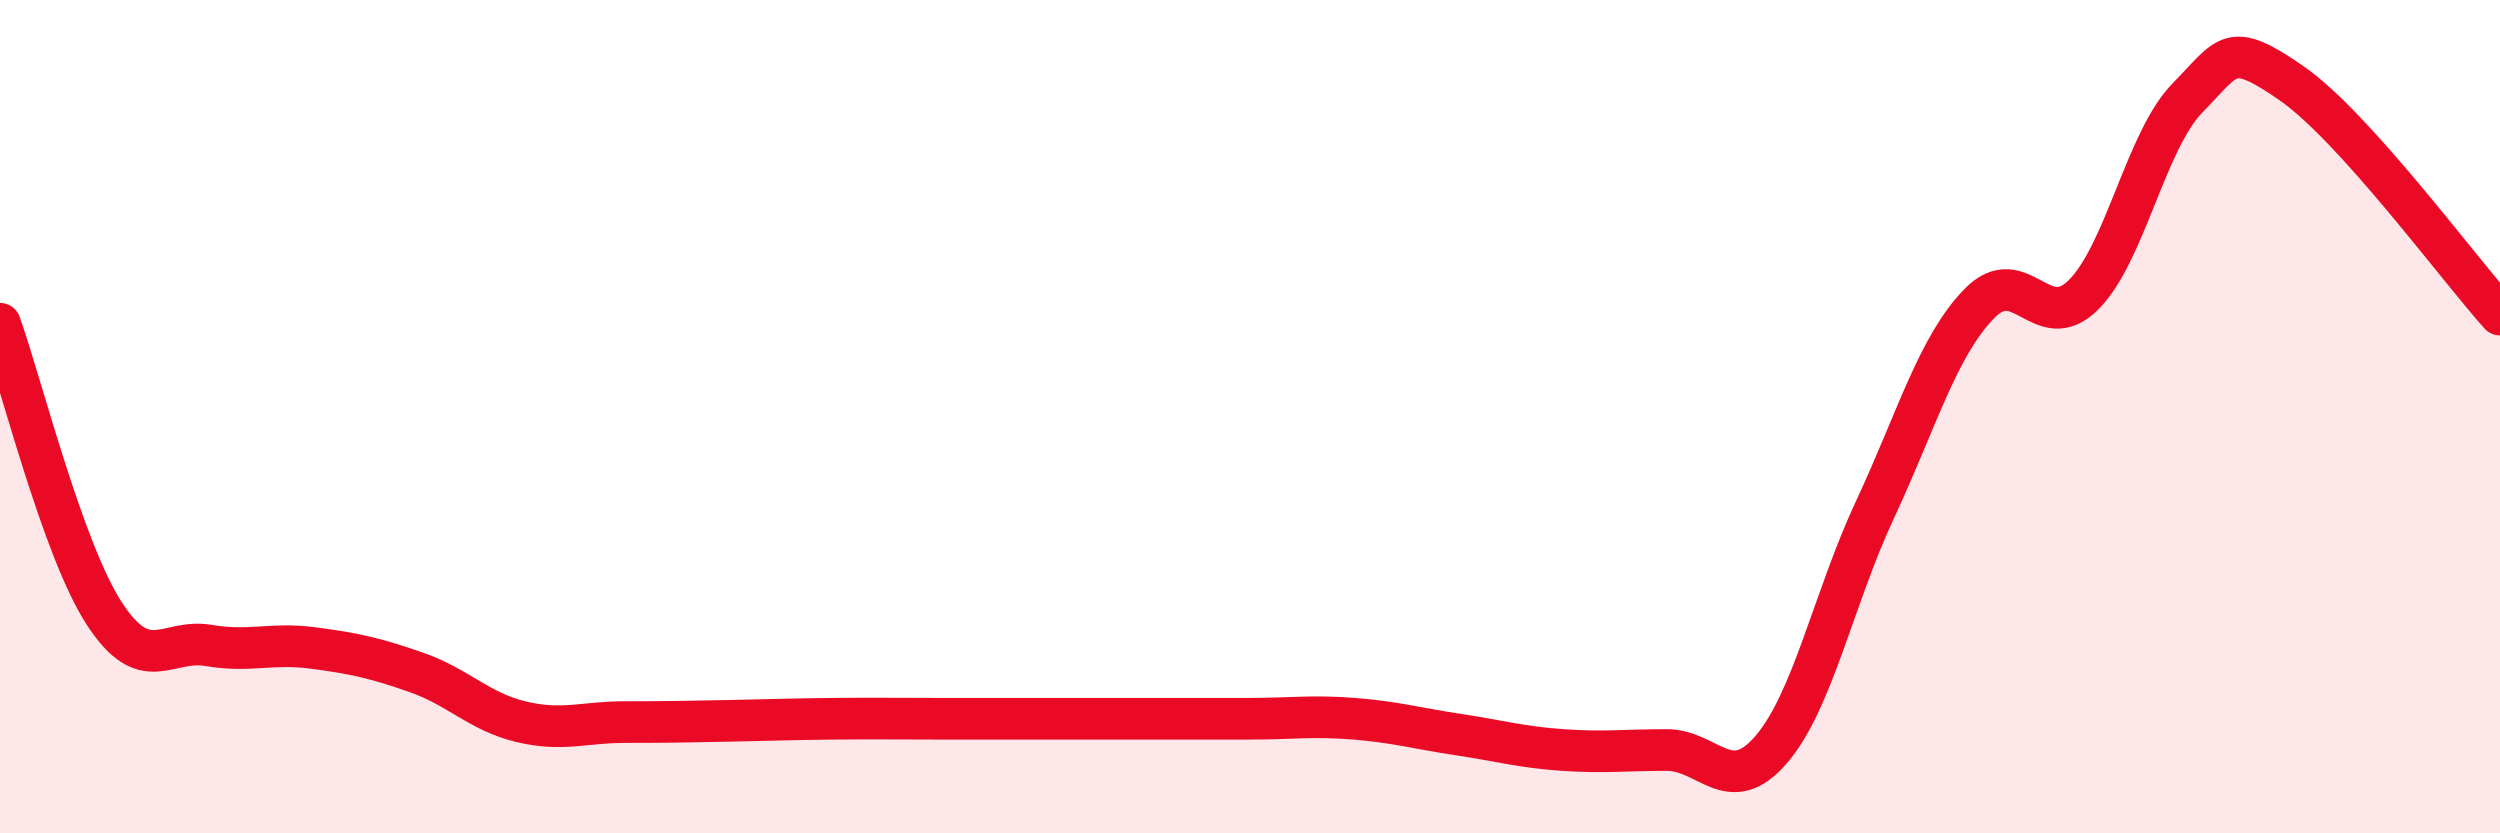
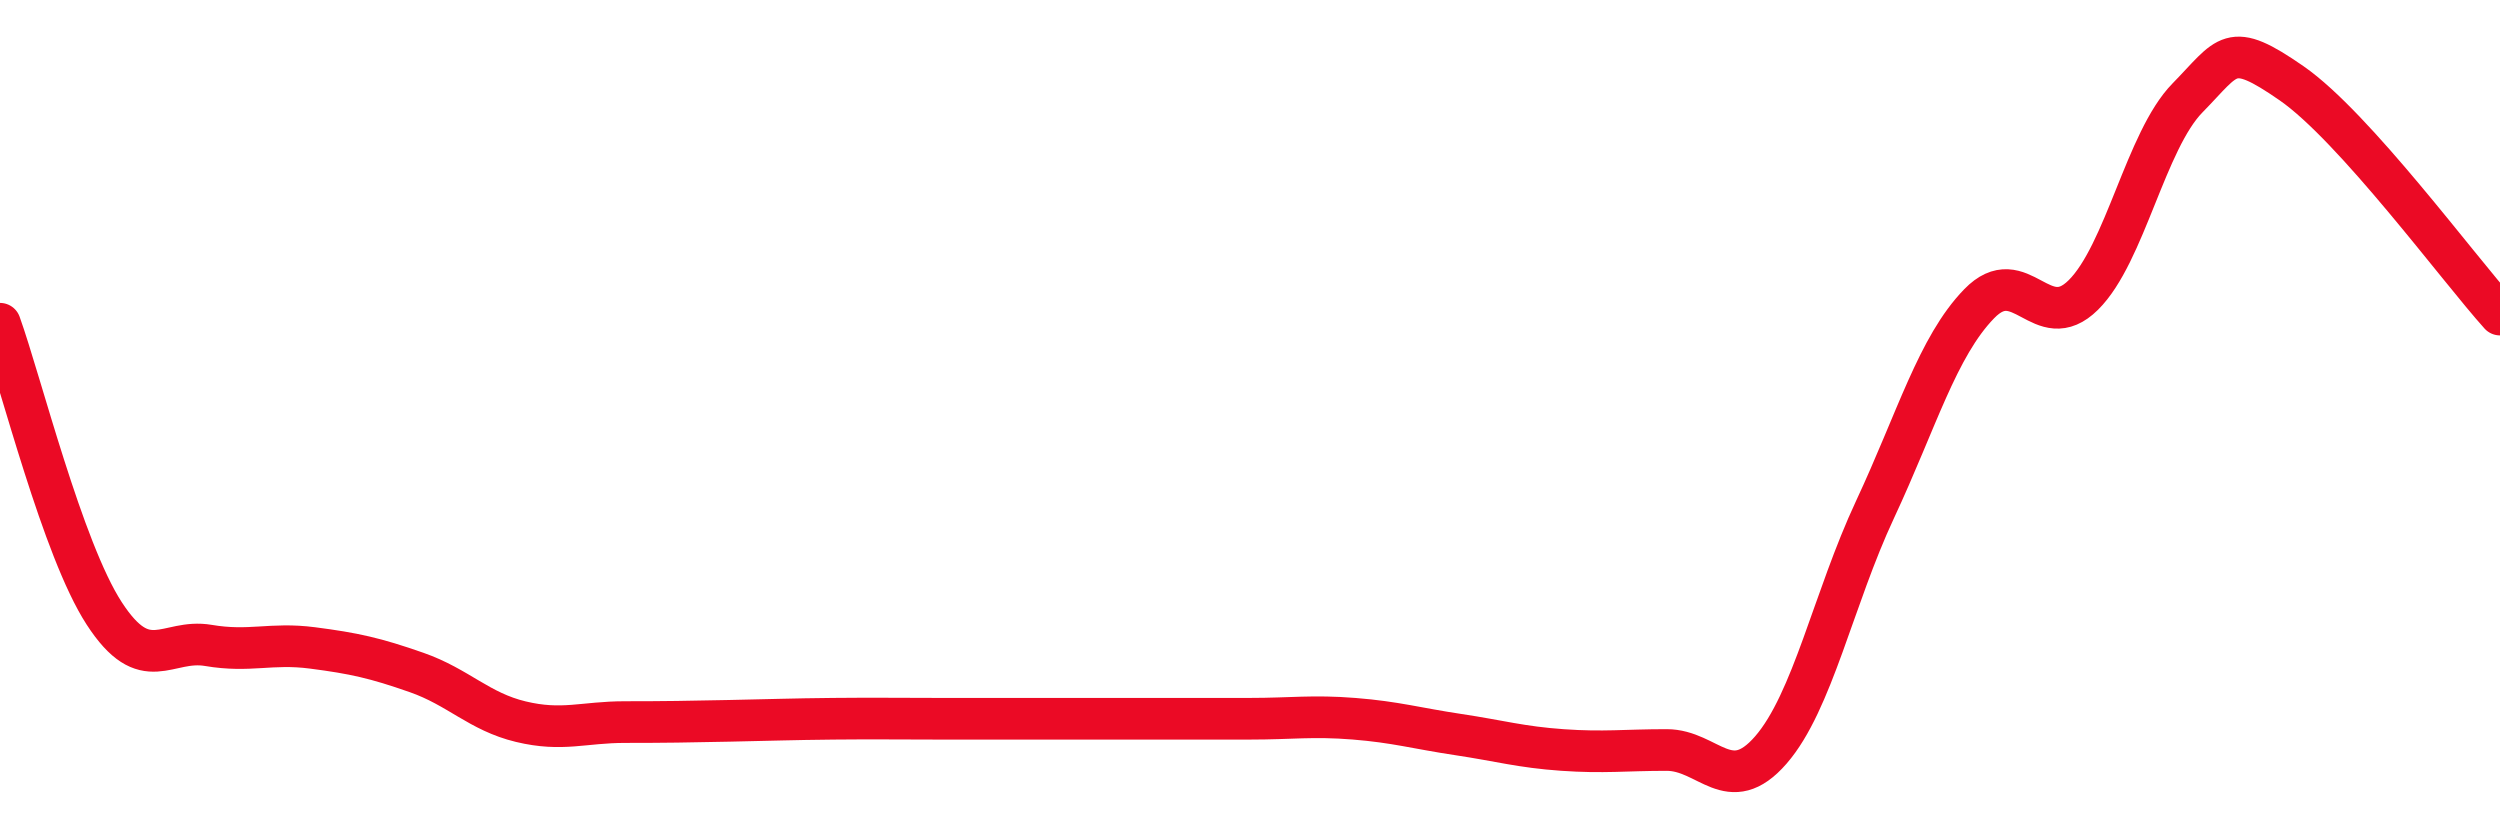
<svg xmlns="http://www.w3.org/2000/svg" width="60" height="20" viewBox="0 0 60 20">
-   <path d="M 0,7.77 C 0.5,9.16 1.5,13.18 2.5,14.72 C 3.5,16.26 4,15.32 5,15.49 C 6,15.66 6.5,15.42 7.5,15.55 C 8.5,15.68 9,15.79 10,16.14 C 11,16.49 11.5,17.08 12.5,17.32 C 13.5,17.56 14,17.33 15,17.33 C 16,17.33 16.5,17.32 17.5,17.3 C 18.5,17.28 19,17.26 20,17.25 C 21,17.24 21.5,17.25 22.5,17.25 C 23.5,17.25 24,17.25 25,17.25 C 26,17.25 26.5,17.25 27.5,17.25 C 28.5,17.25 29,17.25 30,17.25 C 31,17.25 31.5,17.17 32.5,17.25 C 33.5,17.33 34,17.48 35,17.63 C 36,17.78 36.5,17.93 37.5,18 C 38.5,18.07 39,18 40,18 C 41,18 41.5,19.15 42.5,18 C 43.5,16.85 44,14.37 45,12.23 C 46,10.09 46.5,8.32 47.5,7.29 C 48.5,6.26 49,8.07 50,7.08 C 51,6.09 51.5,3.37 52.5,2.35 C 53.5,1.33 53.5,0.96 55,2 C 56.5,3.04 59,6.44 60,7.55L60 20L0 20Z" fill="#EB0A25" opacity="0.1" stroke-linecap="round" stroke-linejoin="round" />
  <path d="M 0,7.77 C 0.5,9.16 1.5,13.18 2.5,14.72 C 3.5,16.26 4,15.32 5,15.49 C 6,15.66 6.5,15.42 7.5,15.55 C 8.5,15.68 9,15.79 10,16.14 C 11,16.49 11.5,17.08 12.5,17.32 C 13.5,17.56 14,17.33 15,17.33 C 16,17.33 16.5,17.32 17.5,17.3 C 18.5,17.28 19,17.26 20,17.25 C 21,17.24 21.5,17.25 22.5,17.25 C 23.5,17.25 24,17.25 25,17.25 C 26,17.25 26.5,17.25 27.5,17.25 C 28.5,17.25 29,17.25 30,17.25 C 31,17.25 31.5,17.17 32.5,17.25 C 33.5,17.33 34,17.48 35,17.63 C 36,17.78 36.5,17.93 37.5,18 C 38.5,18.07 39,18 40,18 C 41,18 41.5,19.15 42.5,18 C 43.5,16.85 44,14.37 45,12.23 C 46,10.09 46.5,8.32 47.5,7.29 C 48.5,6.26 49,8.07 50,7.08 C 51,6.09 51.5,3.37 52.5,2.35 C 53.5,1.33 53.5,0.96 55,2 C 56.5,3.04 59,6.44 60,7.55" stroke="#EB0A25" stroke-width="1" fill="none" stroke-linecap="round" stroke-linejoin="round" />
</svg>